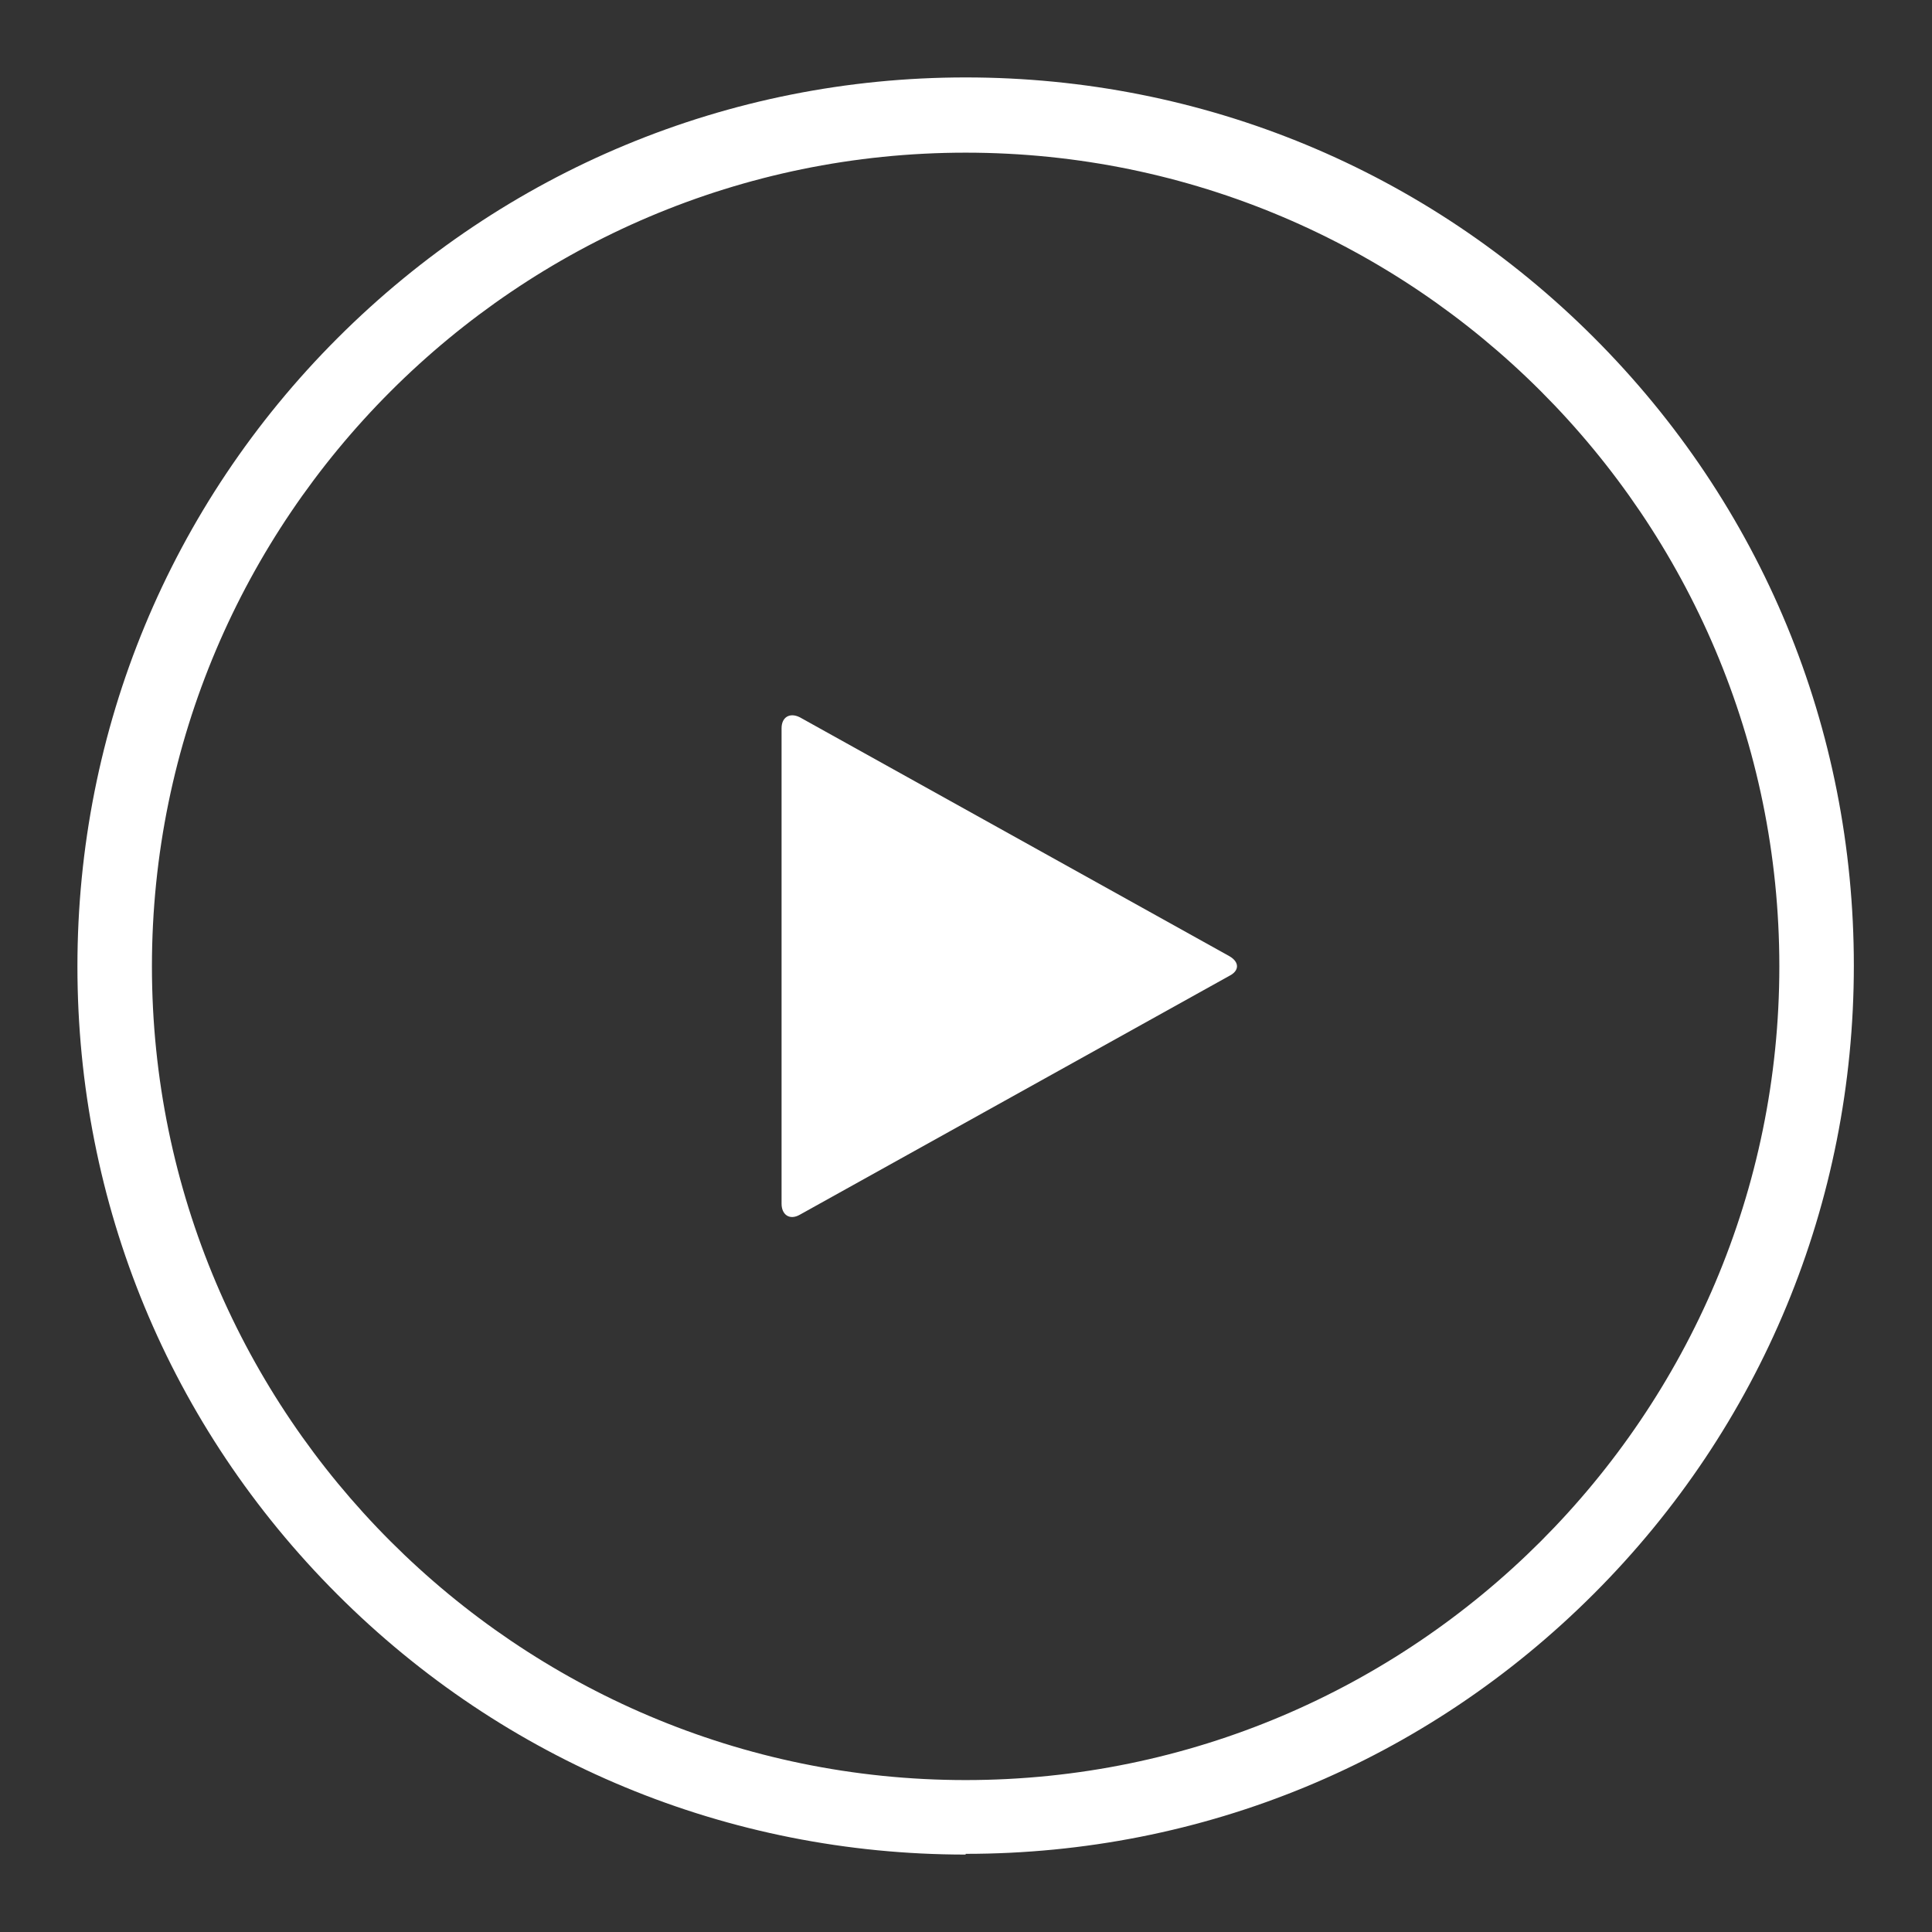
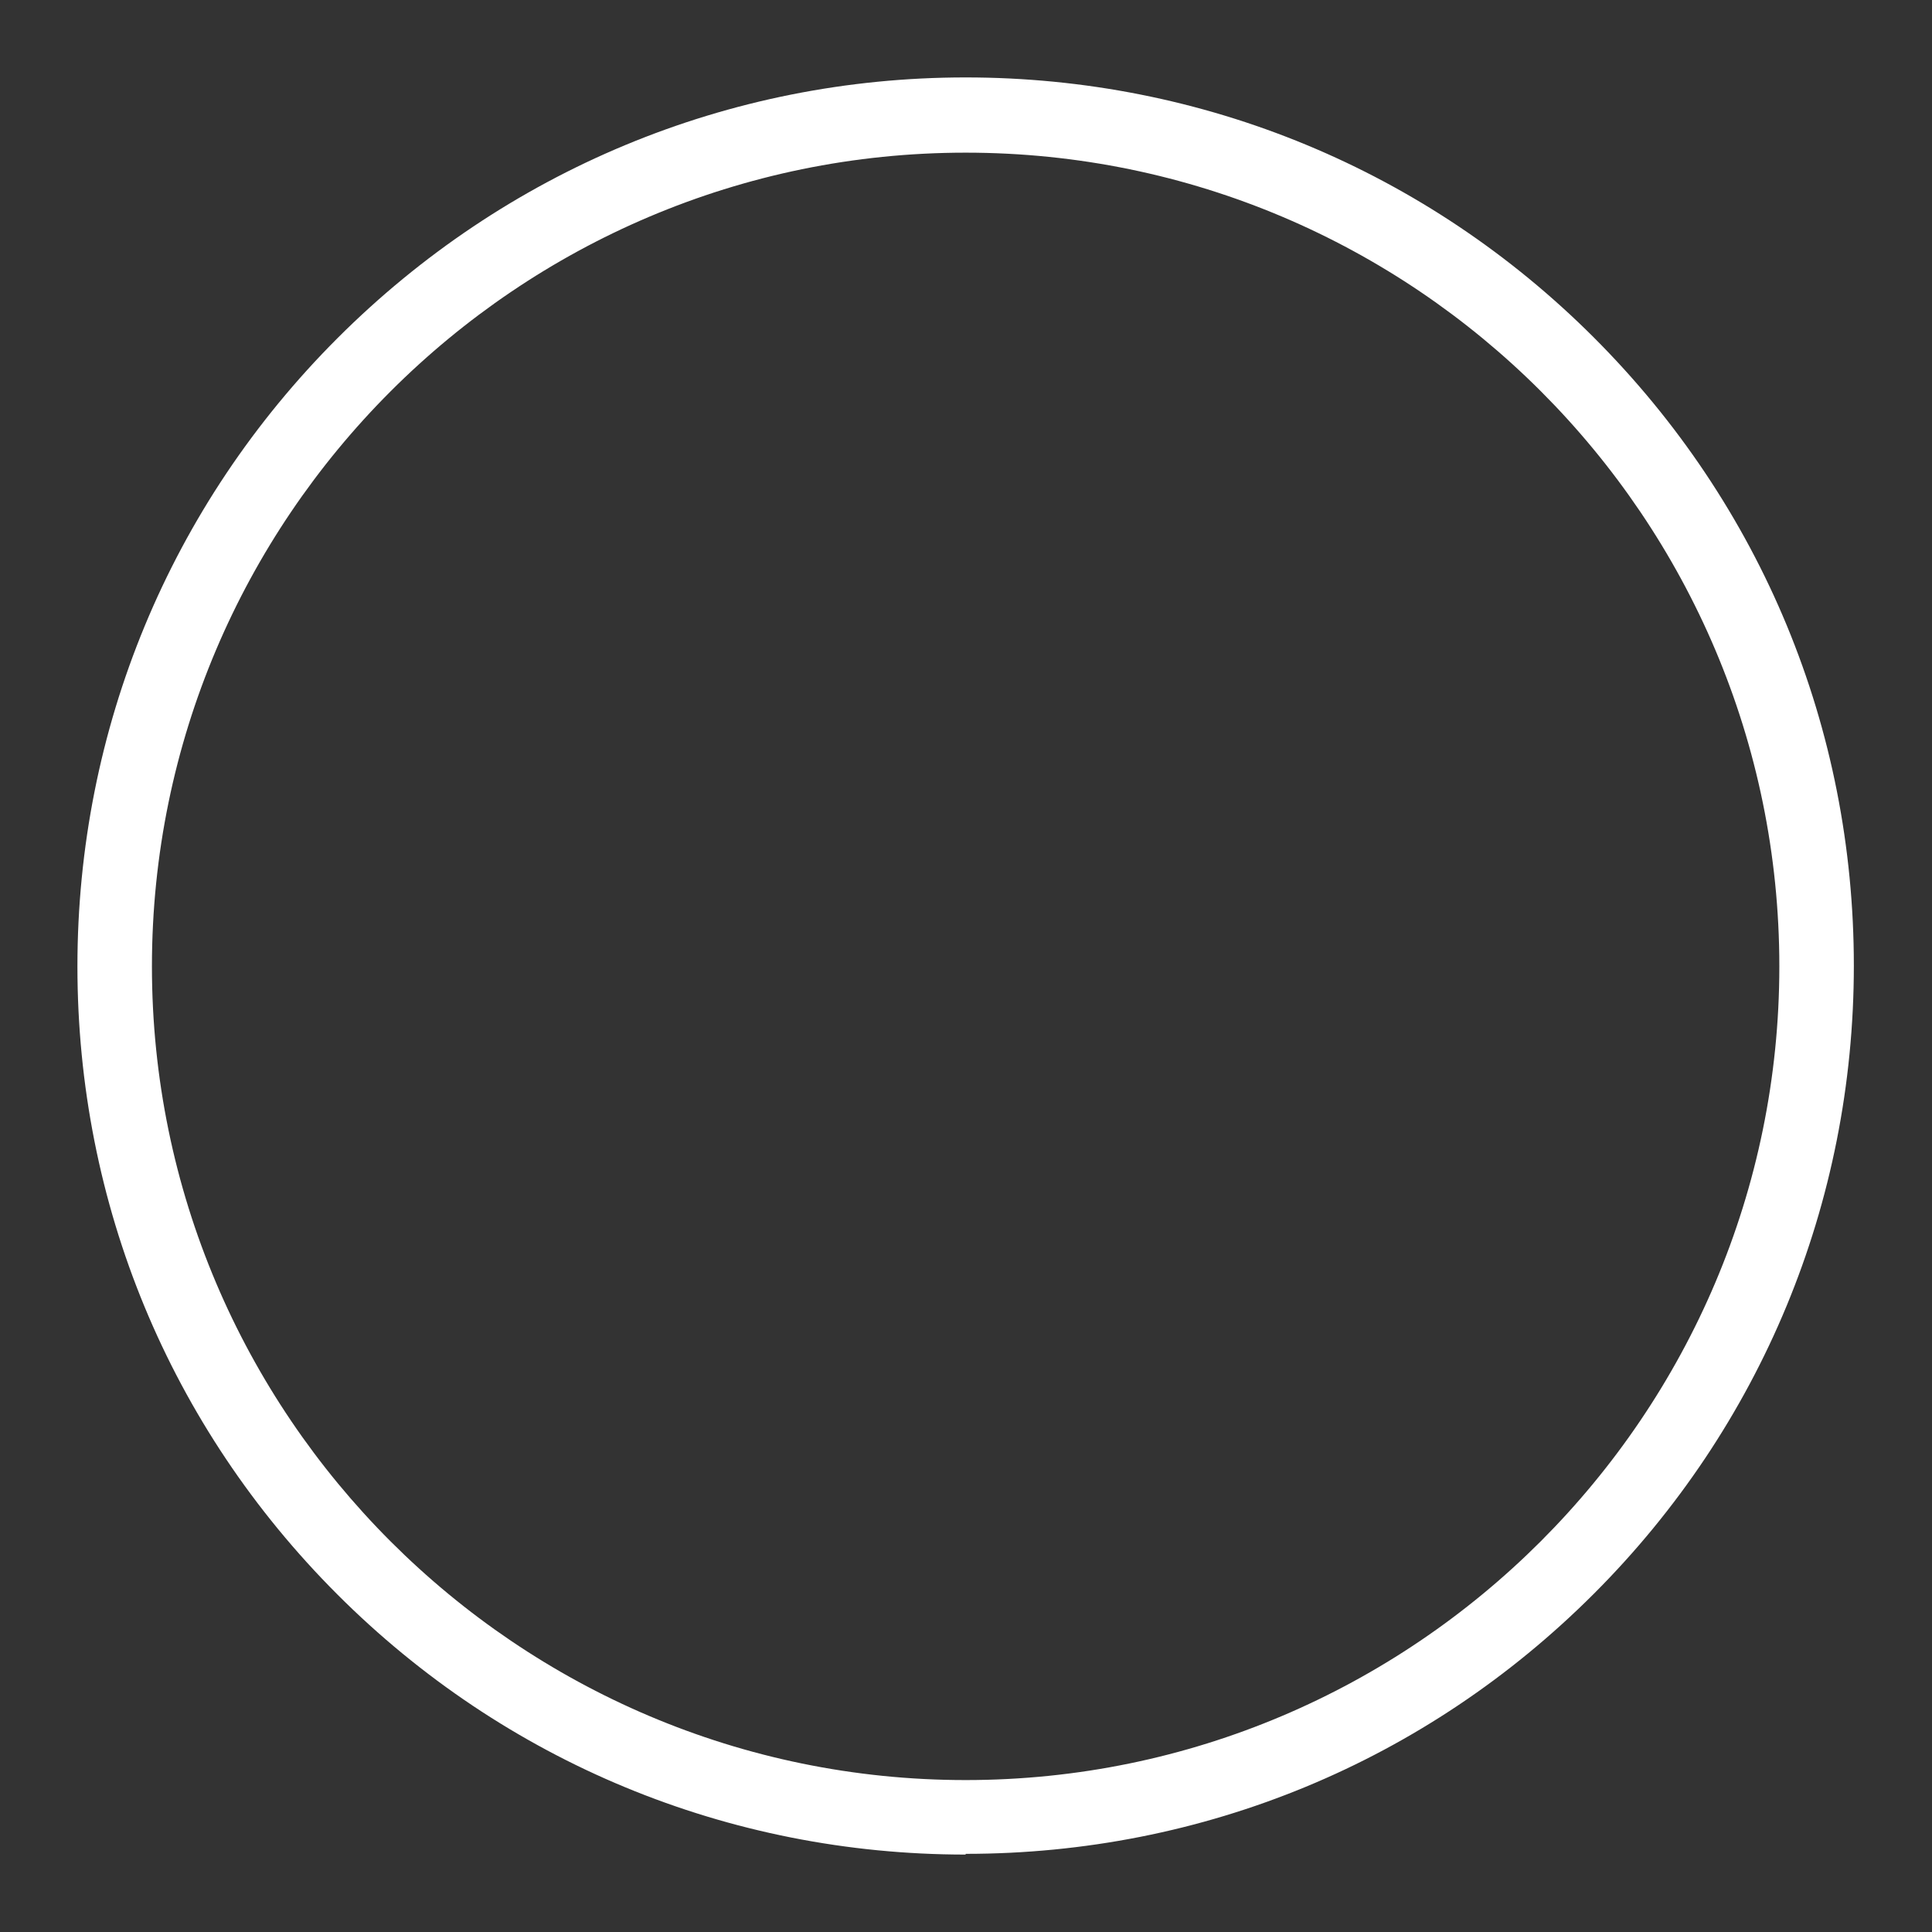
<svg xmlns="http://www.w3.org/2000/svg" id="Layer_1" version="1.1" viewBox="0 0 264.5 264.5">
  <rect x="0" y="0" width="264.5" height="264.5" fill="#333333" stroke="none" />
  <defs>
    <style>
      .st0 {
        fill: #fff;
      }
    </style>
  </defs>
-   <path class="st0" d="M109.5,166.3c-1.4.8-2.5,0-2.5-1.5v-65.1c0-1.5,1.1-2.2,2.5-1.5l58.8,32.7c1.4.8,1.4,2,0,2.7l-58.8,32.7Z" />
  <path class="st0" d="M132.2,253.9c-32.5,0-63.1-12.7-86-35.6-23-23-35.6-53.5-35.6-86s12.7-63.1,35.6-86S99.7,10.6,132.2,10.6s63.1,12.7,86,35.6c23,23,35.6,53.5,35.6,86s-12.7,63.1-35.6,86c-23,23-53.5,35.6-86,35.6ZM132.2,20.9c-61.4,0-111.4,50-111.4,111.4s50,111.4,111.4,111.4,111.4-50,111.4-111.4S193.7,20.9,132.2,20.9Z" />
</svg>